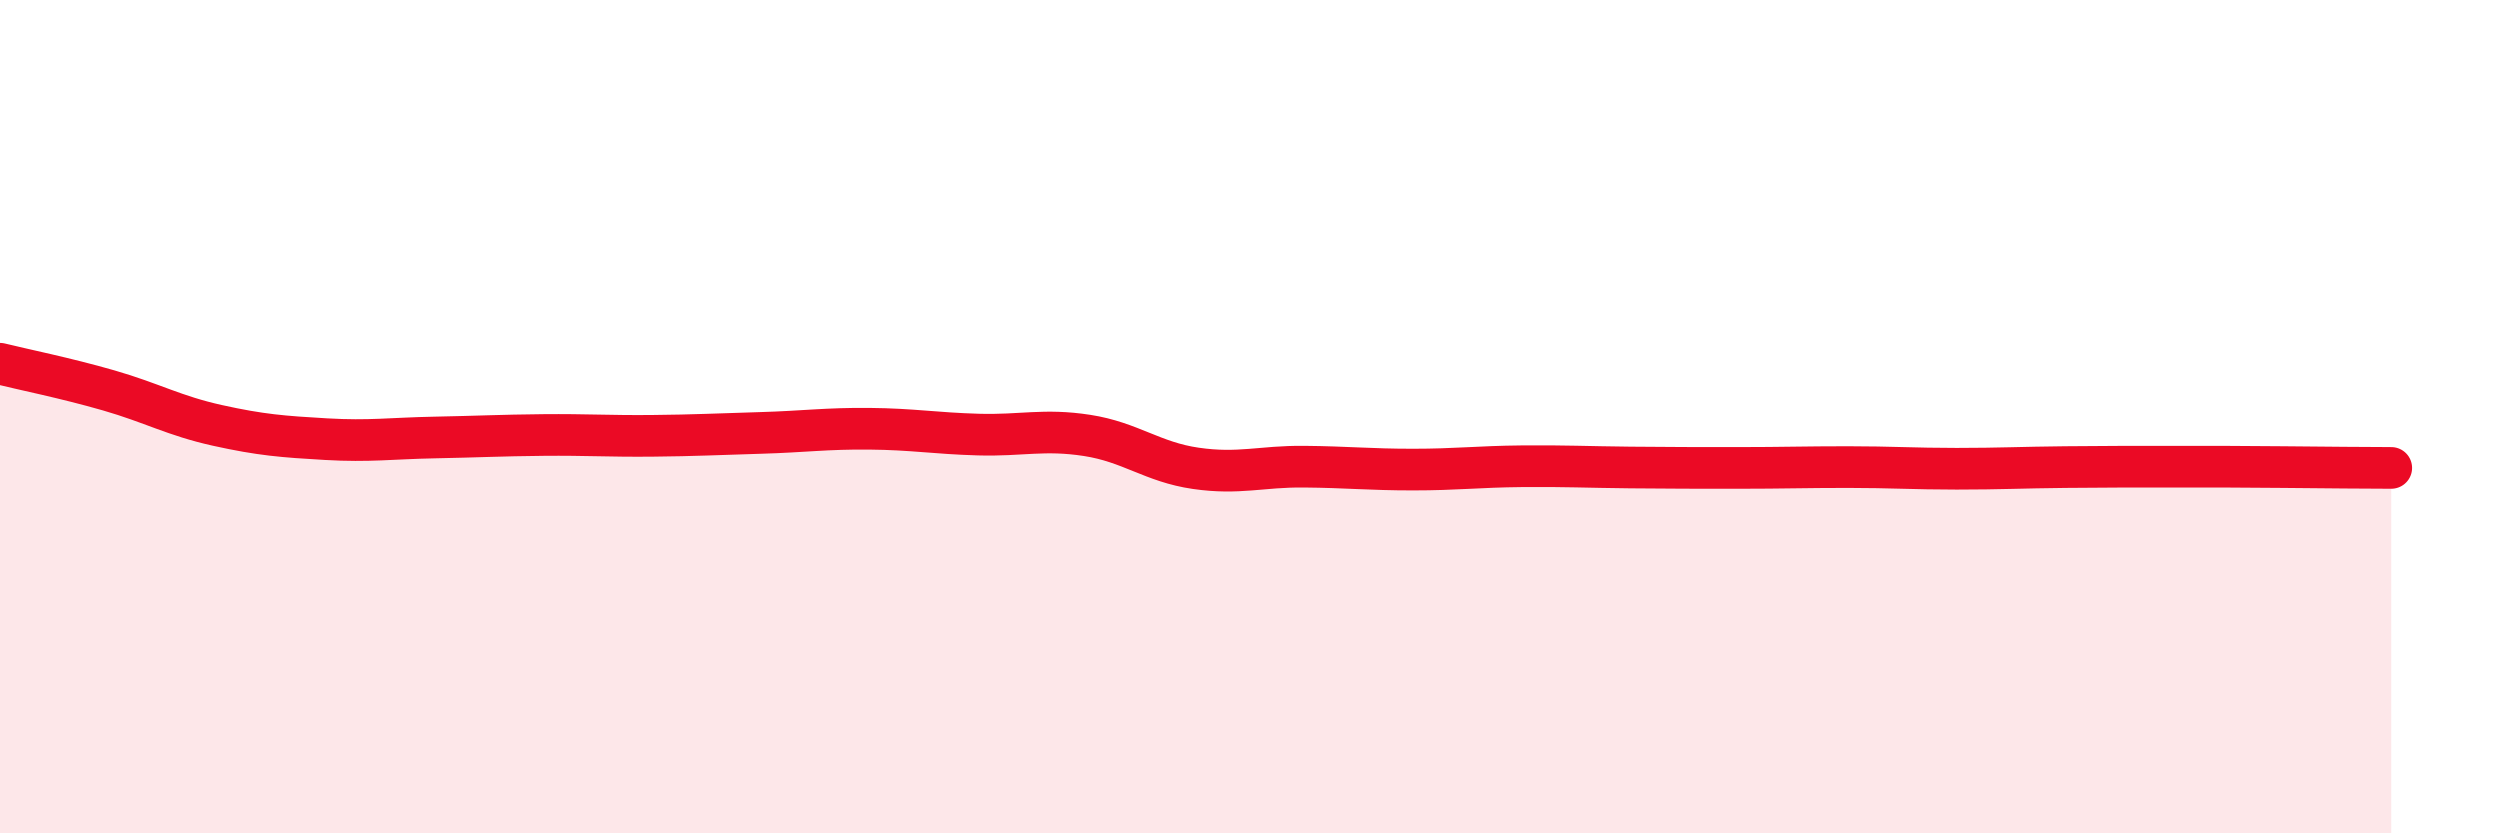
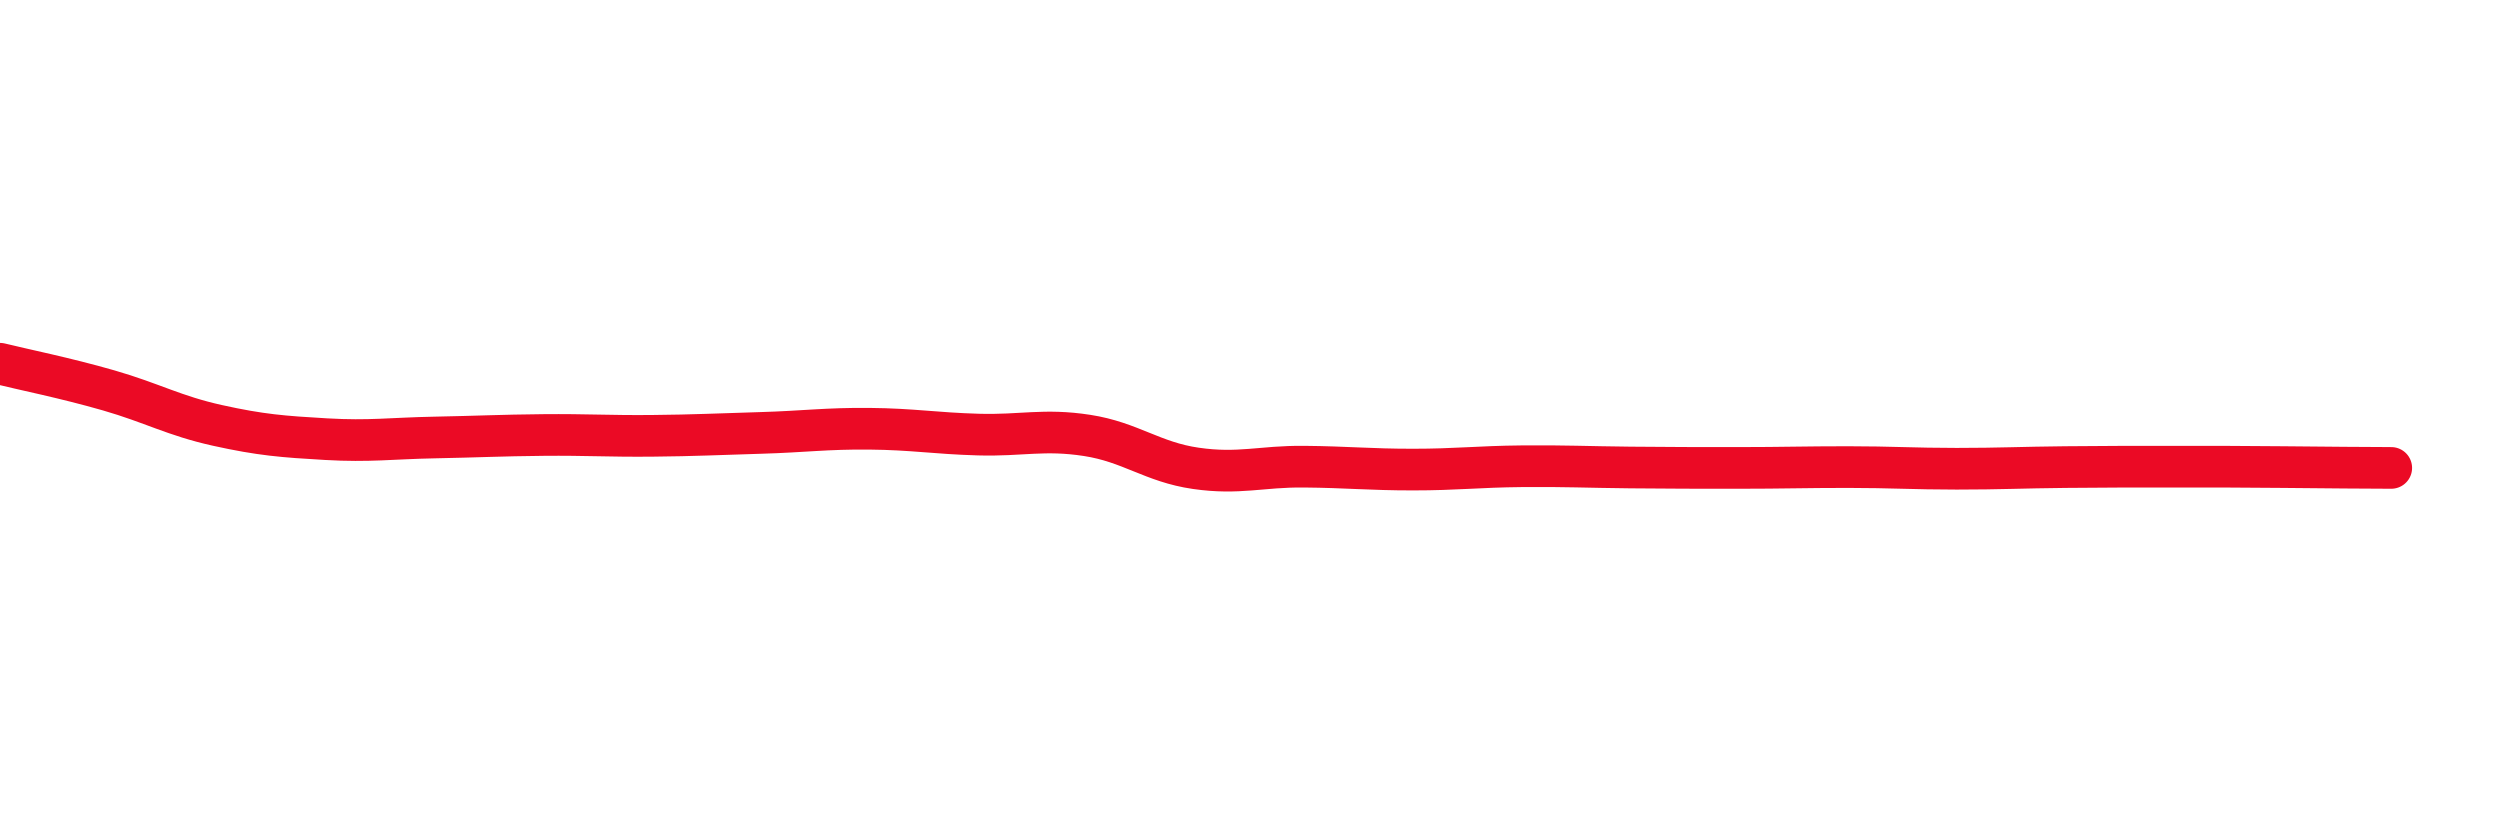
<svg xmlns="http://www.w3.org/2000/svg" width="60" height="20" viewBox="0 0 60 20">
-   <path d="M 0,8.73 C 0.52,8.86 1.57,9.07 2.61,9.37 C 3.65,9.67 4.18,9.98 5.22,10.21 C 6.26,10.44 6.79,10.48 7.83,10.54 C 8.87,10.6 9.39,10.52 10.43,10.5 C 11.47,10.48 12,10.45 13.04,10.44 C 14.08,10.43 14.61,10.47 15.65,10.46 C 16.69,10.45 17.22,10.42 18.26,10.39 C 19.3,10.36 19.83,10.28 20.87,10.29 C 21.91,10.3 22.44,10.4 23.48,10.43 C 24.52,10.46 25.05,10.29 26.09,10.45 C 27.13,10.61 27.66,11.09 28.7,11.24 C 29.74,11.39 30.26,11.19 31.3,11.2 C 32.34,11.21 32.87,11.27 33.91,11.27 C 34.95,11.27 35.48,11.2 36.52,11.19 C 37.56,11.18 38.09,11.21 39.13,11.22 C 40.17,11.23 40.7,11.23 41.74,11.23 C 42.78,11.23 43.31,11.21 44.35,11.21 C 45.39,11.21 45.92,11.25 46.96,11.25 C 48,11.25 48.53,11.22 49.57,11.21 C 50.61,11.2 51.13,11.2 52.17,11.2 C 53.21,11.2 53.74,11.2 54.78,11.21 C 55.82,11.22 56.87,11.23 57.39,11.23L57.39 20L0 20Z" fill="#EB0A25" opacity="0.1" stroke-linecap="round" stroke-linejoin="round" />
  <path d="M 0,8.73 C 0.52,8.86 1.57,9.07 2.61,9.37 C 3.65,9.67 4.18,9.98 5.22,10.21 C 6.26,10.44 6.79,10.48 7.83,10.54 C 8.87,10.6 9.39,10.52 10.43,10.5 C 11.47,10.48 12,10.45 13.04,10.44 C 14.08,10.43 14.61,10.47 15.65,10.46 C 16.69,10.45 17.22,10.42 18.26,10.39 C 19.3,10.36 19.83,10.28 20.87,10.29 C 21.91,10.3 22.44,10.4 23.48,10.43 C 24.52,10.46 25.05,10.29 26.09,10.45 C 27.13,10.61 27.66,11.09 28.7,11.24 C 29.74,11.39 30.26,11.19 31.3,11.2 C 32.34,11.21 32.87,11.27 33.91,11.27 C 34.95,11.27 35.48,11.2 36.52,11.19 C 37.56,11.18 38.09,11.21 39.13,11.22 C 40.17,11.23 40.7,11.23 41.74,11.23 C 42.78,11.23 43.31,11.21 44.35,11.21 C 45.39,11.21 45.92,11.25 46.96,11.25 C 48,11.25 48.53,11.22 49.57,11.21 C 50.61,11.2 51.13,11.2 52.17,11.2 C 53.21,11.2 53.74,11.2 54.78,11.21 C 55.82,11.22 56.87,11.23 57.39,11.23" stroke="#EB0A25" stroke-width="1" fill="none" stroke-linecap="round" stroke-linejoin="round" />
</svg>